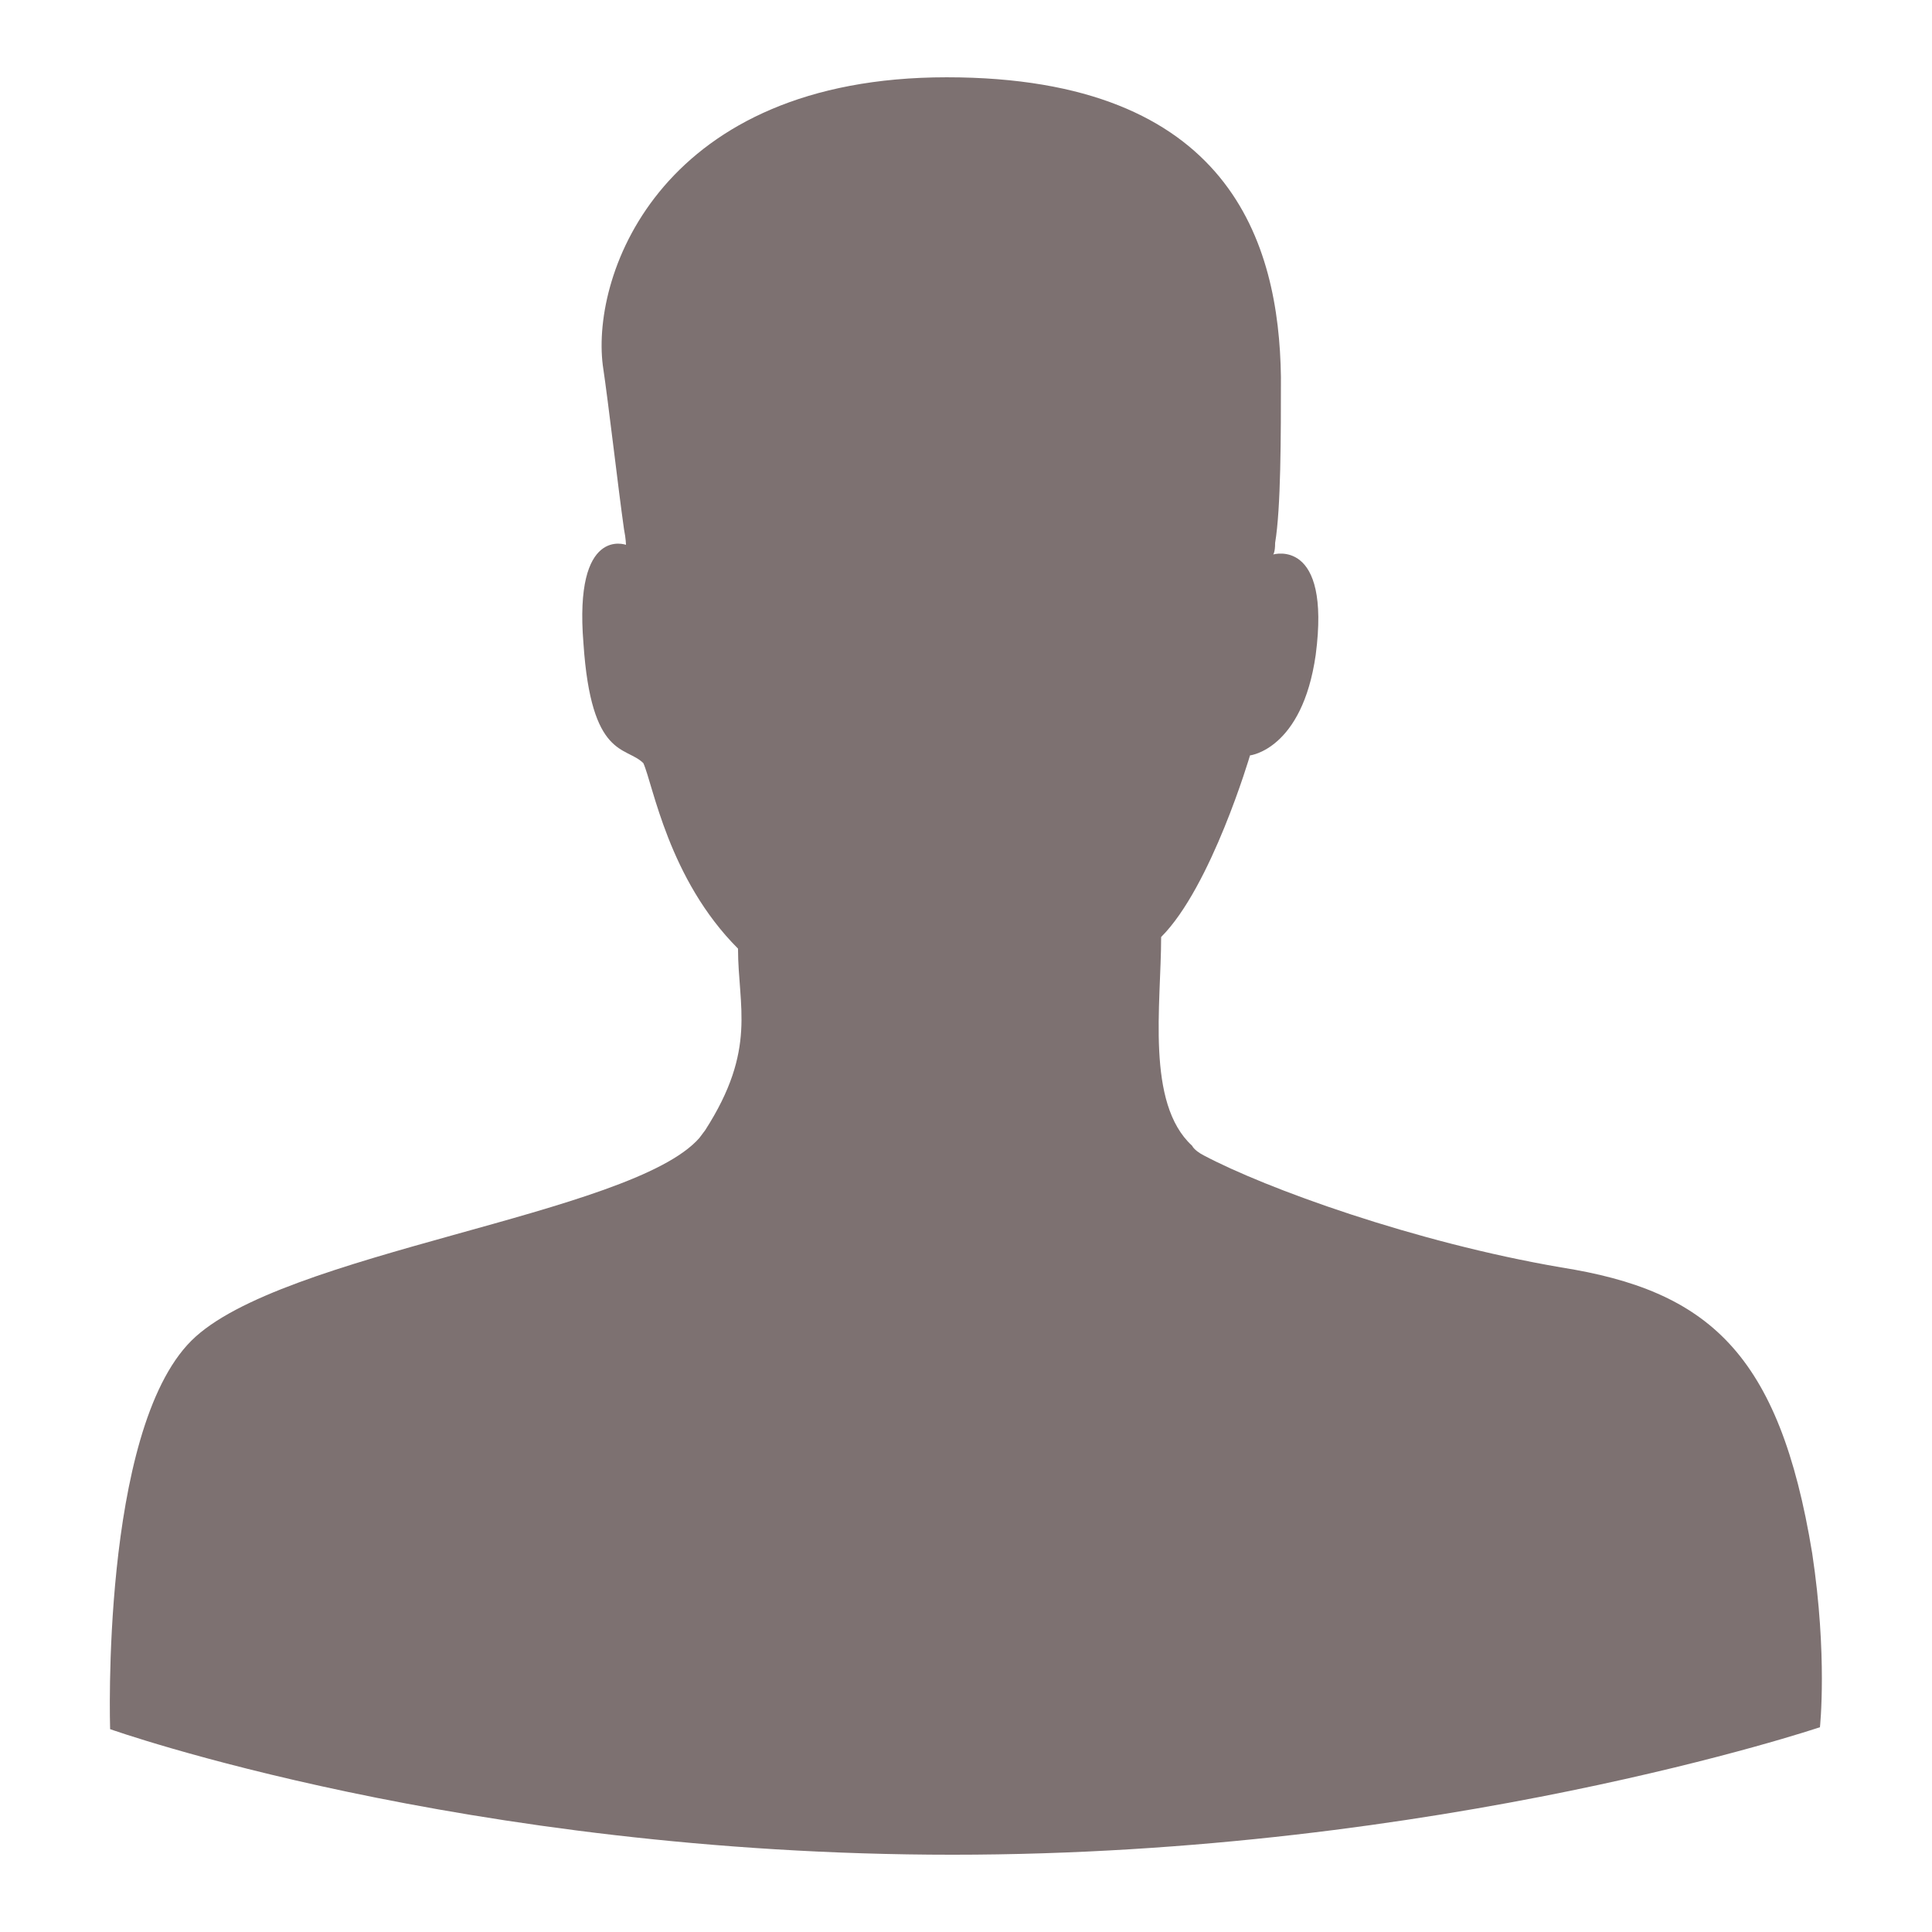
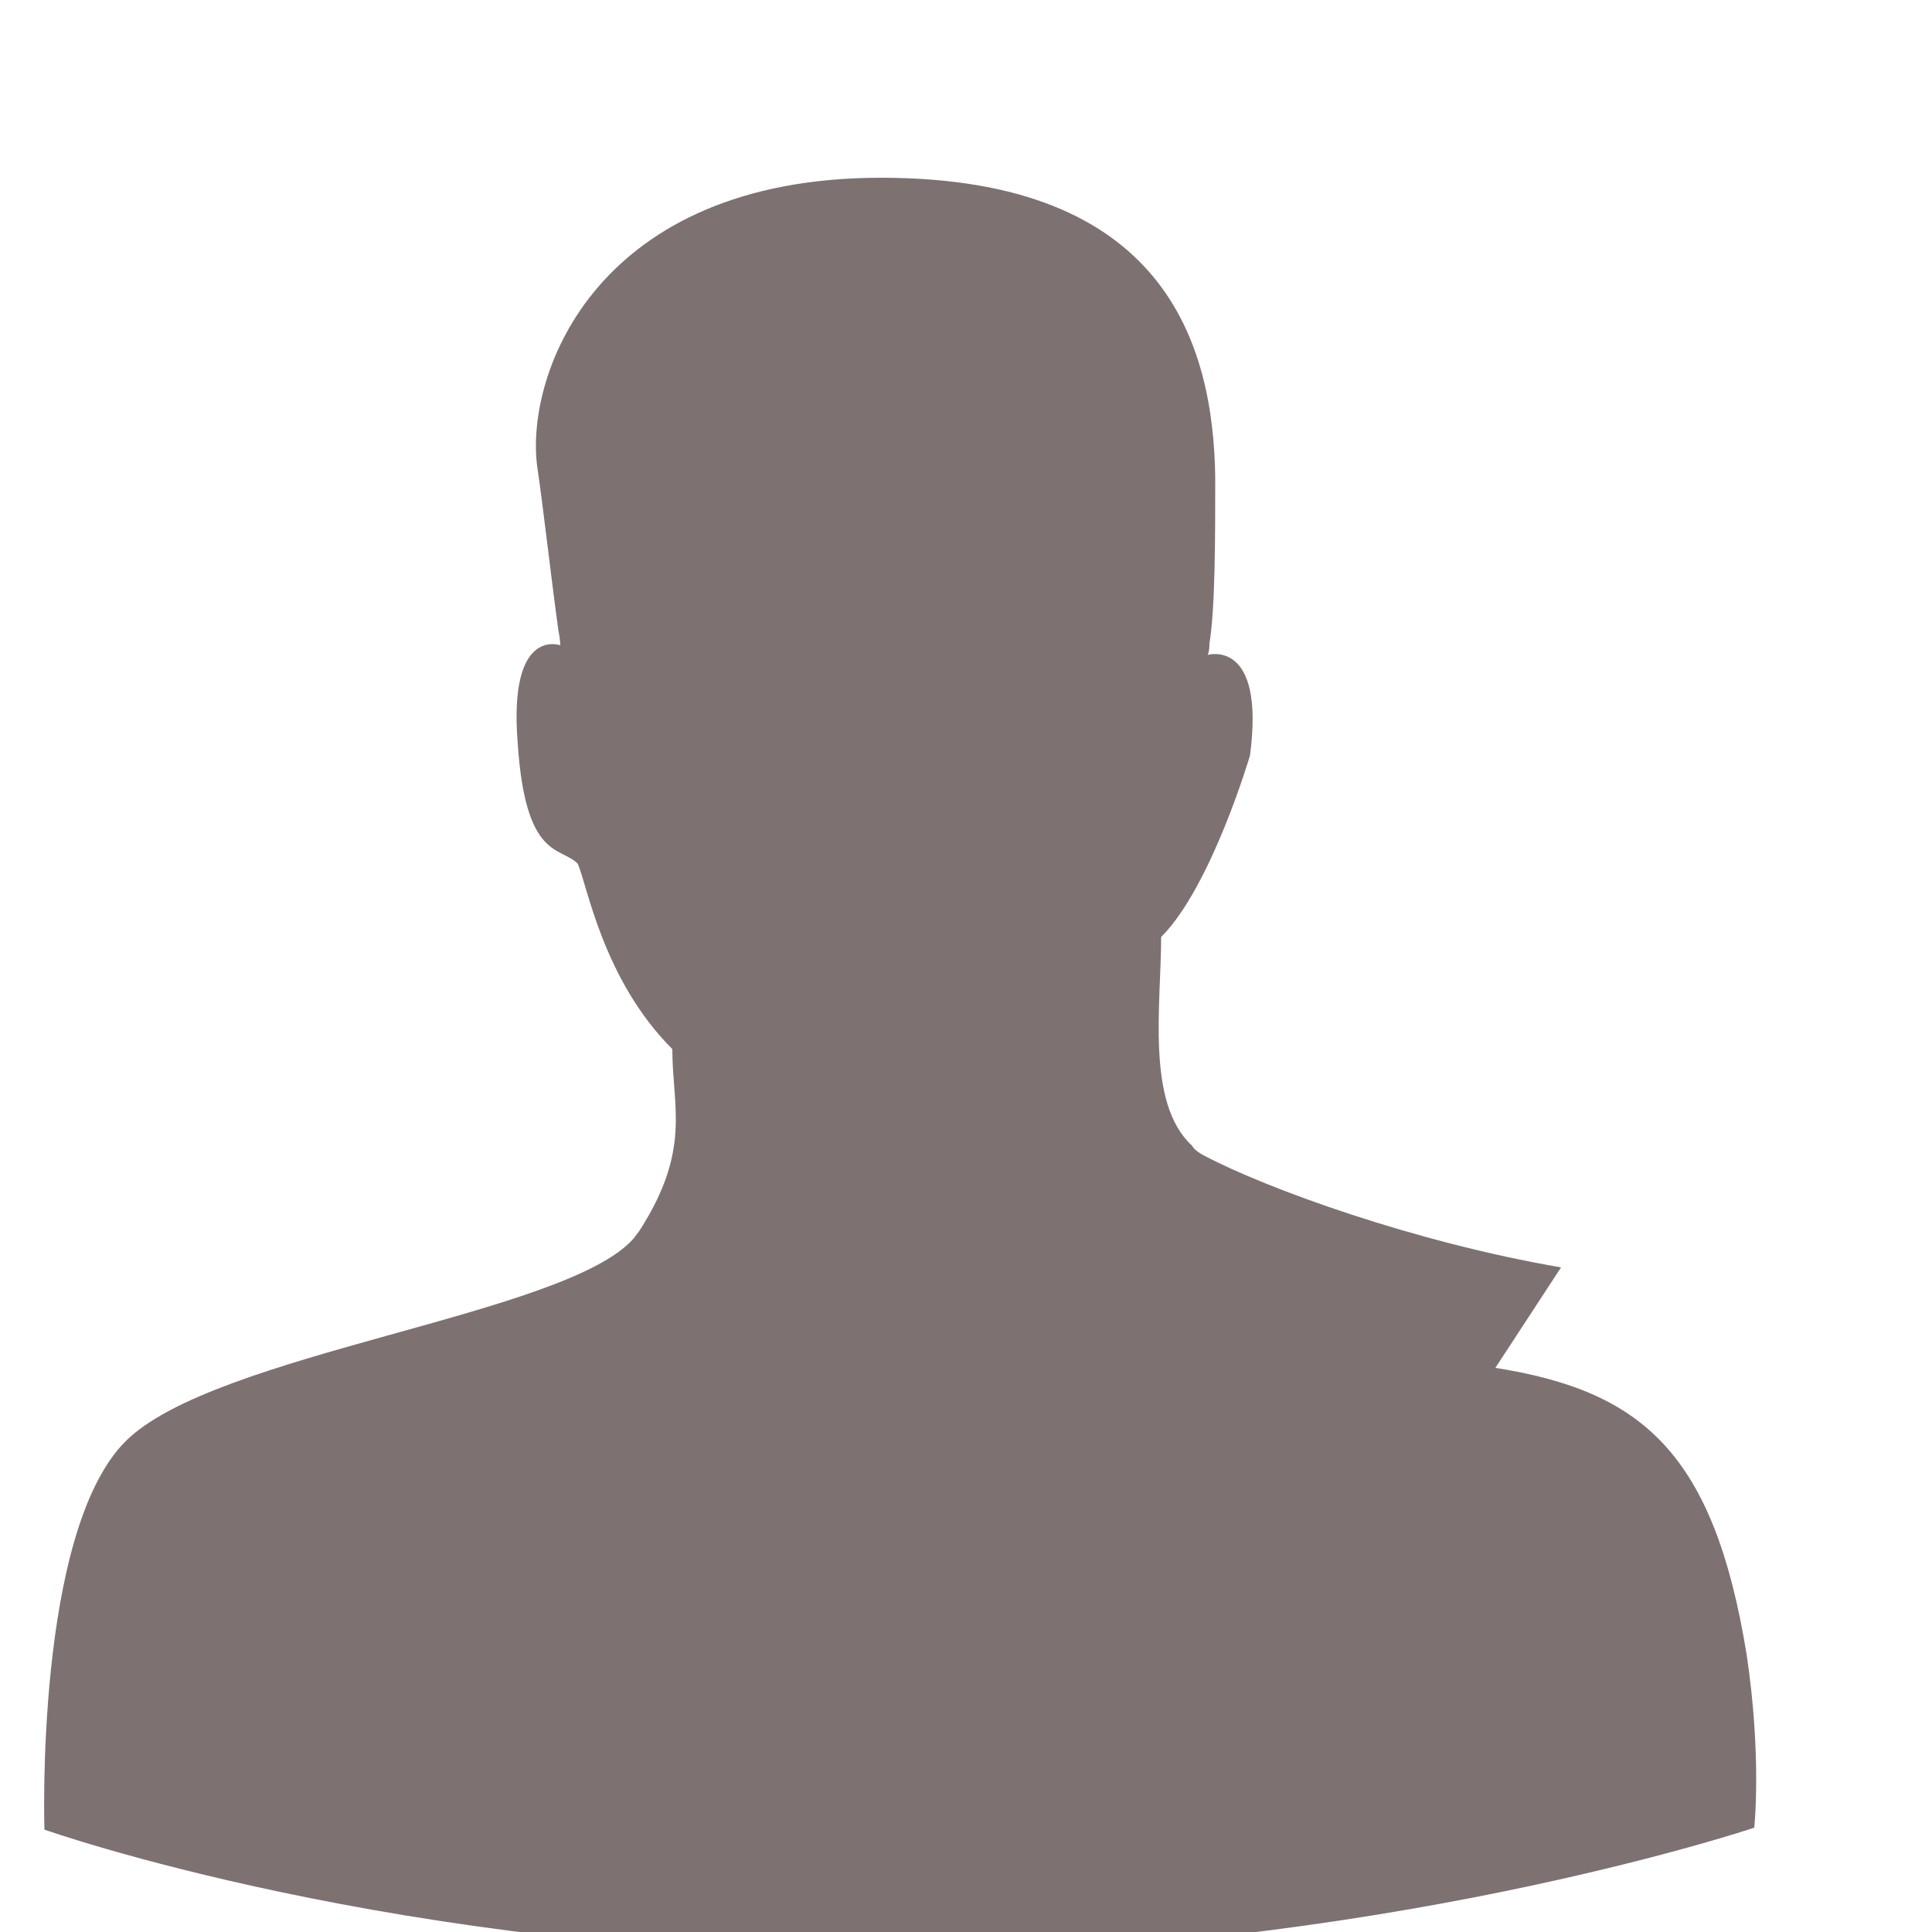
<svg xmlns="http://www.w3.org/2000/svg" width="1200pt" height="1200pt" version="1.1" viewBox="0 0 1200 1200">
-   <path d="m969.6 787.2c-91.199-15.602-183.6-49.199-222-69.602-2.398-1.199-6-3.602-7.199-6-28.801-26.398-19.199-87.602-19.199-129.6 31.199-31.199 55.199-112.8 55.199-112.8s32.398-3.602 40.801-62.398c9.602-73.199-26.398-62.398-26.398-62.398s1.199-1.199 1.199-7.199c3.602-21.602 3.602-66 3.602-103.2-1.207-82.801-31.207-186-207.61-186s-220.8 121.2-213.6 178.8c3.602 24 9.602 76.801 13.199 102 1.199 6 1.199 9.602 1.199 9.602s-32.398-12-26.398 61.199c4.801 72 26.398 63.602 37.199 74.398 6 13.199 15.602 72 58.801 115.2 0 36 12 62.398-20.398 112.8l-3.602 4.801c-42 48-260.4 70.801-315.6 126-56.398 56.398-50.398 241.2-50.398 241.2s219.6 78 523.2 78c303.6 0 538.8-79.199 538.8-79.199s4.801-44.398-4.801-108c-20.402-124.8-64.801-163.2-156-177.6z" fill="#7d7171" />
+   <path d="m969.6 787.2c-91.199-15.602-183.6-49.199-222-69.602-2.398-1.199-6-3.602-7.199-6-28.801-26.398-19.199-87.602-19.199-129.6 31.199-31.199 55.199-112.8 55.199-112.8c9.602-73.199-26.398-62.398-26.398-62.398s1.199-1.199 1.199-7.199c3.602-21.602 3.602-66 3.602-103.2-1.207-82.801-31.207-186-207.61-186s-220.8 121.2-213.6 178.8c3.602 24 9.602 76.801 13.199 102 1.199 6 1.199 9.602 1.199 9.602s-32.398-12-26.398 61.199c4.801 72 26.398 63.602 37.199 74.398 6 13.199 15.602 72 58.801 115.2 0 36 12 62.398-20.398 112.8l-3.602 4.801c-42 48-260.4 70.801-315.6 126-56.398 56.398-50.398 241.2-50.398 241.2s219.6 78 523.2 78c303.6 0 538.8-79.199 538.8-79.199s4.801-44.398-4.801-108c-20.402-124.8-64.801-163.2-156-177.6z" fill="#7d7171" />
</svg>